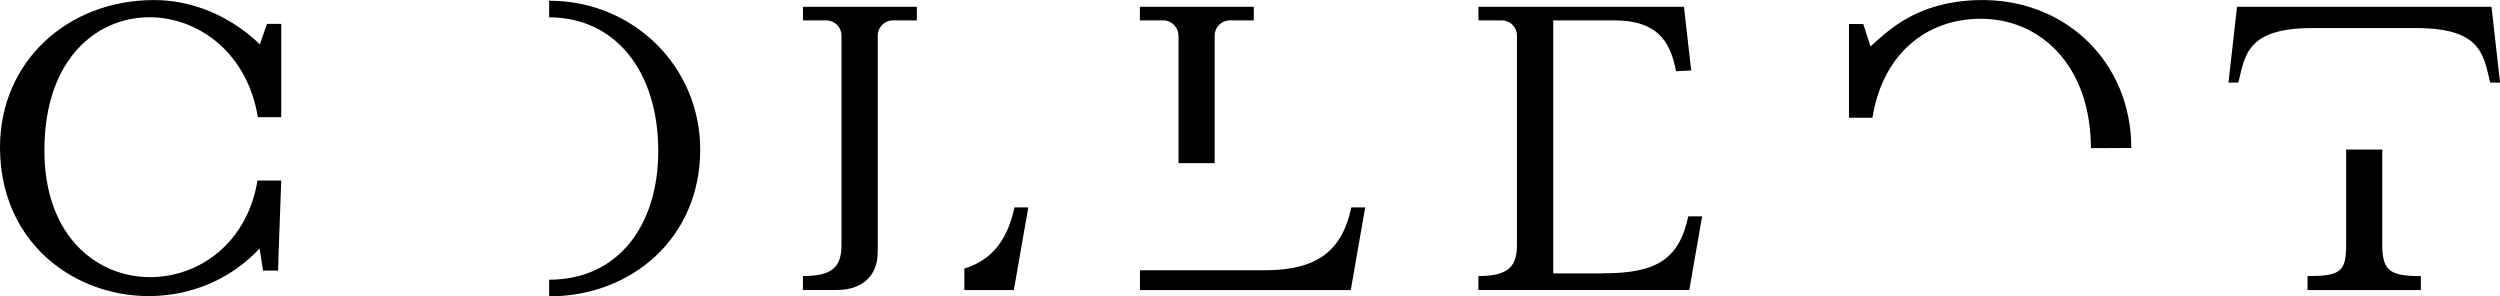
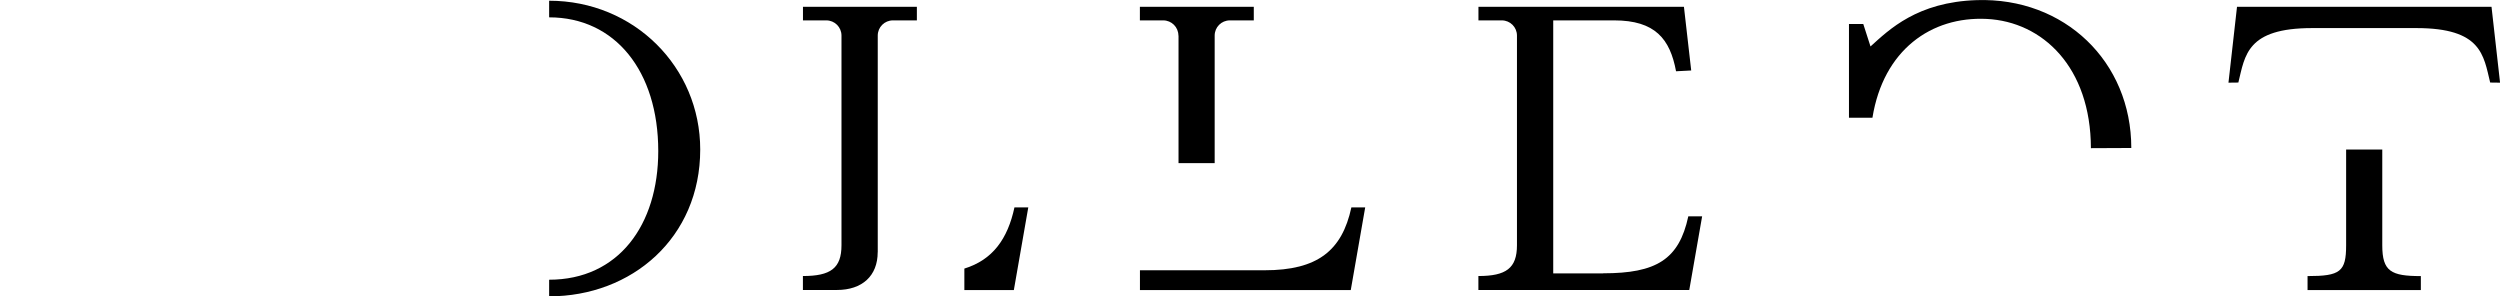
<svg xmlns="http://www.w3.org/2000/svg" id="_レイヤー_2" data-name="レイヤー 2" viewBox="0 0 412.19 48.86">
  <g id="_レイヤー_1-2" data-name="レイヤー 1">
    <g>
      <path d="m90.54,46.12v2.74c13.63,0,24.91-9.66,24.91-24.21C115.45,11.08,104.54.12,90.54.12v2.74c10.88,0,17.99,8.87,17.99,22.05,0,12.2-6.57,21.21-18,21.21" />
      <path d="m208.52,44.56h-20.57v3.26h34.76l2.38-13.63h-2.28c-1.53,7.13-5.58,10.37-14.29,10.37" />
      <path d="m194.31,5.86v21.04h5.96V5.86c0-1.38,1.12-2.5,2.5-2.5h3.95V1.12h-18.78v2.24h3.85c1.38,0,2.5,1.12,2.5,2.5" />
      <path d="m264.34,45.08h-8.25V3.36h10.04c6.78,0,9.22,3.07,10.21,8.39l2.5-.13-1.2-10.5h-33.88v2.24h3.85c1.38,0,2.5,1.12,2.5,2.5v34.58c0,3.79-1.8,5.07-6.36,5.07v2.3h34.77l2.12-12.14h-2.28c-1.53,7.14-5.32,9.39-14.02,9.39" />
      <path d="m144.72,41.59V5.86c0-1.38,1.12-2.5,2.5-2.5h3.95V1.12h-18.78v2.24h3.85c1.38,0,2.5,1.12,2.5,2.5v34.58c0,3.79-1.8,5.07-6.36,5.07v2.3h5.61c4.17,0,6.72-2.33,6.72-6.23" />
      <path d="m159,44.28v3.54h8.16l2.38-13.63h-2.28c-1.12,5.22-3.59,8.64-8.25,10.09" />
      <path d="m386.82,24.65v15.8c0,4.35-.97,5.07-6.36,5.07v2.3h18.68v-2.3c-4.91,0-6.36-.77-6.36-5.07v-15.8h-5.96Z" />
      <path d="m410.78,1.12h-41.95l-1.41,12.51,1.63-.02c1.1-4.5,1.39-8.98,12.17-8.98h17.18c10.77,0,11.07,4.48,12.17,8.98l1.63.02-1.41-12.51Z" />
-       <path d="m42.83,7.33s-1.21-1.3-3.34-2.78C36.49,2.48,31.62.01,25.4.01,11.17.01,0,10.13,0,24.29c0,9.02,4.03,15.8,9.82,19.91,9.59,6.82,24.01,6.36,32.98-3.23l.57,3.64h2.48c0-1.24.52-14.19.52-14.84h-3.92c-2.69,16.43-21.1,20.65-30.14,10.31-3.01-3.45-4.99-8.51-4.99-15.28C7.31,9.33,16.41,2.46,25.39,2.86c4.37.2,8.71,2.11,11.97,5.59,2.53,2.7,4.42,6.35,5.15,10.87h3.86V3.93h-2.35l-1.18,3.4Z" />
      <path d="m325.91.02c-9.81.32-14.43,4.85-17.51,7.64l-1.19-3.7h-2.36v15.45h3.87c1.8-11.17,9.7-16.73,18.82-16.29,9.25.45,17.17,7.97,17.2,21.31l6.66-.03c0-14.22-10.99-24.85-25.5-24.38" />
    </g>
  </g>
</svg>